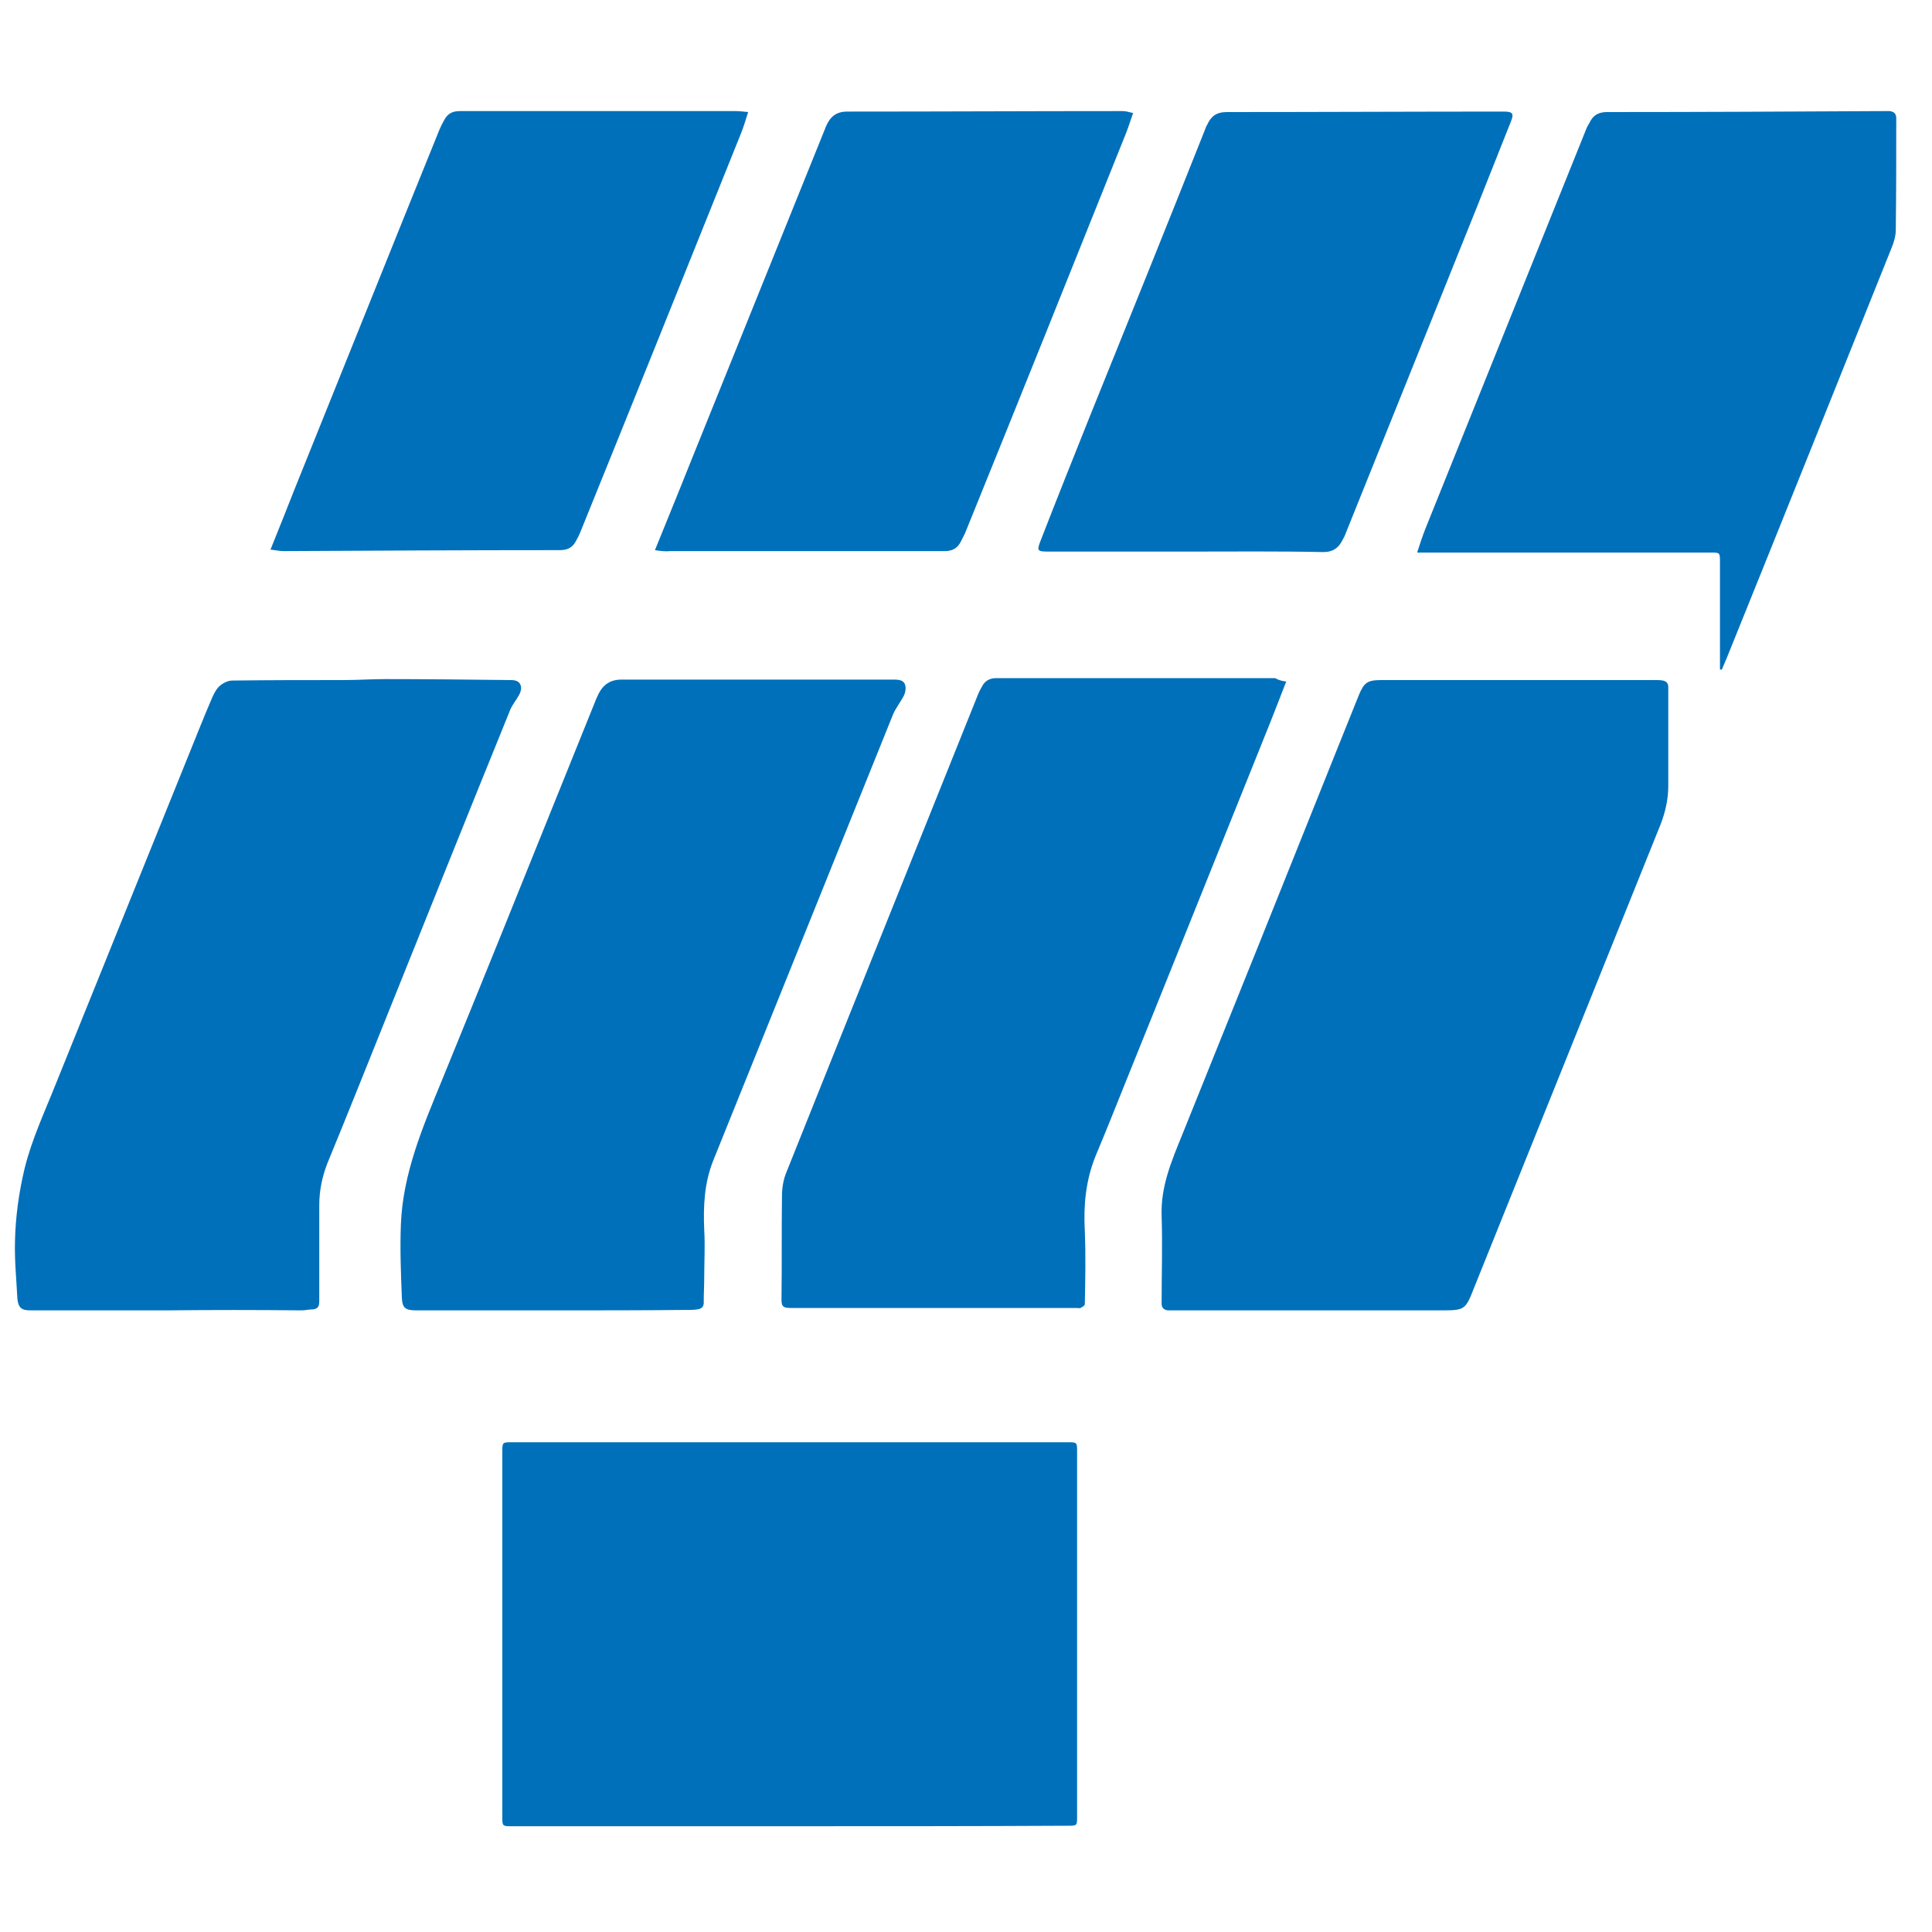
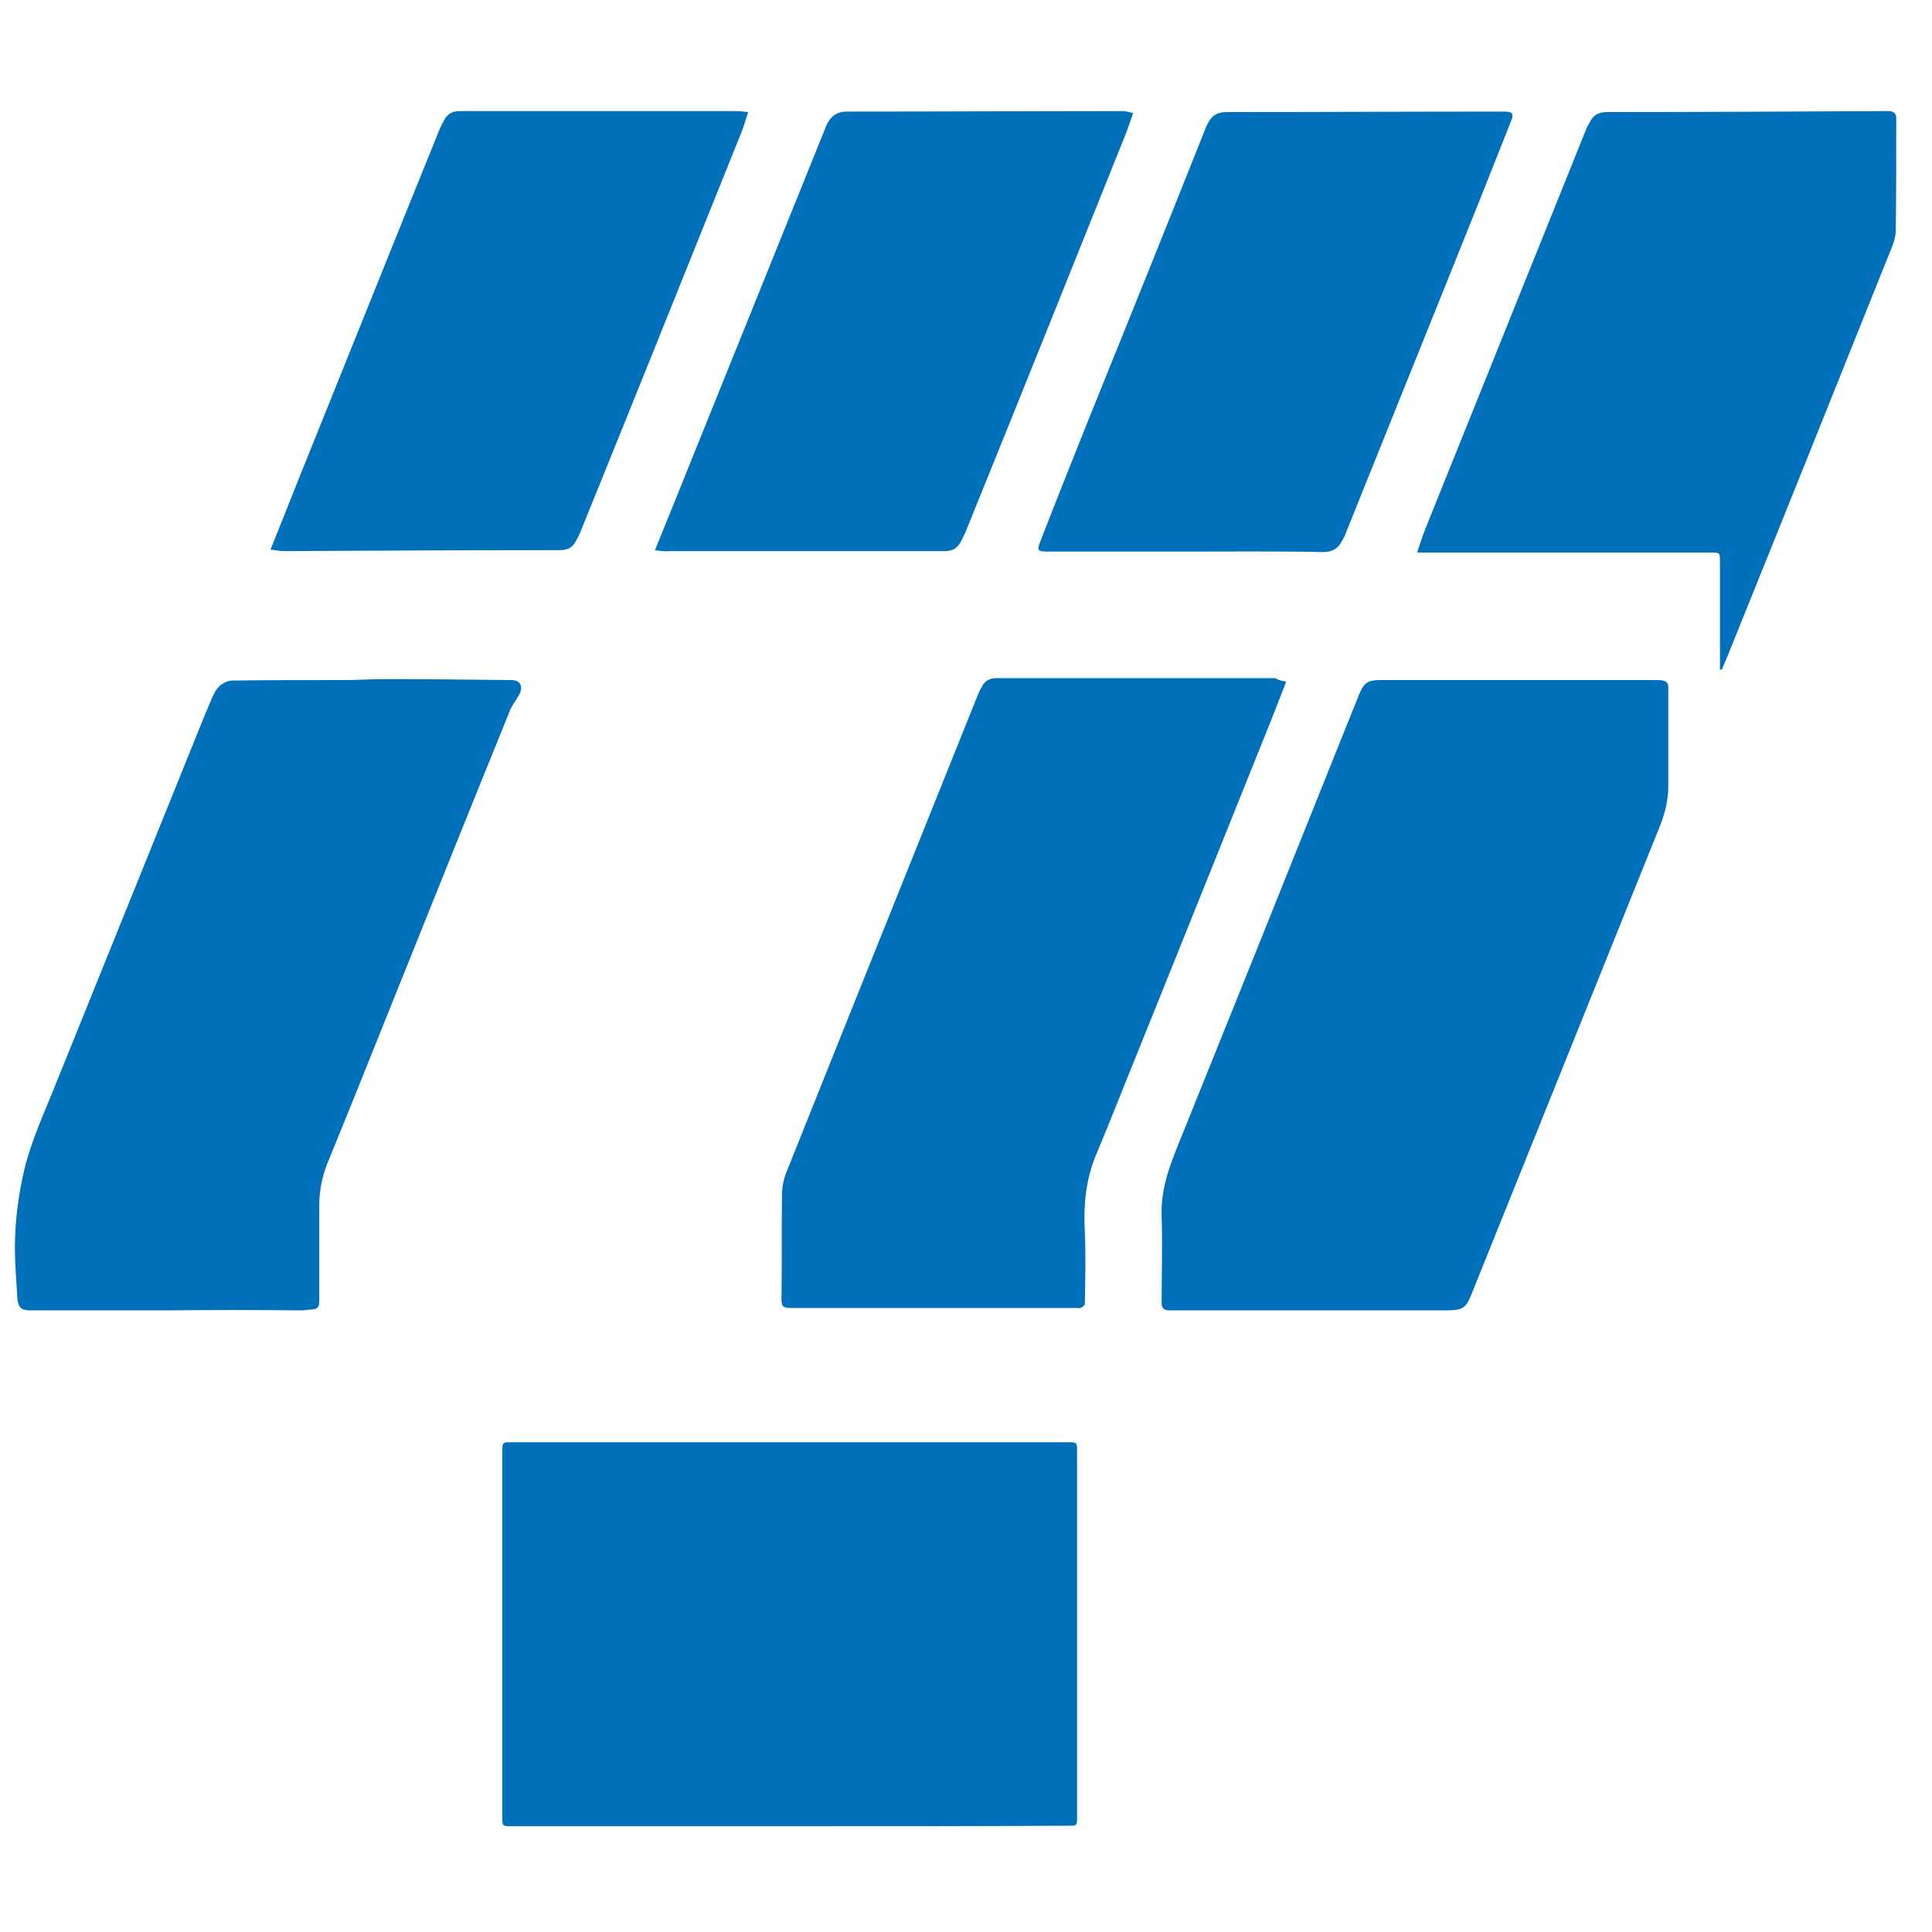
<svg xmlns="http://www.w3.org/2000/svg" version="1.1" id="Calque_1" x="0px" y="0px" viewBox="0 0 400 400" style="enable-background:new 0 0 400 400;" xml:space="preserve">
  <style type="text/css">
	.st0{fill:#0070BB;}
</style>
  <g>
    <path class="st0" d="M163.5,378.1c-19.2,0-38.3,0-57.5,0c-2,0-2,0-2-2c0-25.1,0-50.2,0-75.4c0-2.1,0-2.1,2-2.1c38.3,0,76.6,0,115,0   c2,0,2,0,2,2c0,25.2,0,50.3,0,75.5c0,1.9,0,1.9-2,1.9C201.8,378.1,182.7,378.1,163.5,378.1z" />
    <path class="st0" d="M314.1,140.8c9.6,0,19.2,0,28.7,0c0.5,0,1,0,1.5,0.1c0.8,0.2,1.1,0.6,1.1,1.4c0,6.8,0,13.6,0,20.4   c0,2.8-0.6,5.4-1.6,8c-12.9,32-25.7,63.9-38.6,95.9c-1.8,4.6-1.9,4.7-6.9,4.7c-18.3,0-36.7,0-55,0c-0.5,0-1,0-1.5,0   c-0.8-0.1-1.3-0.5-1.3-1.4c0-6.1,0.2-12.1,0-18.2c-0.2-6,2-11.2,4.2-16.6c10.9-27,21.7-53.9,32.5-80.9c1.4-3.4,2.7-6.8,4.1-10.2   c1.1-2.7,1.8-3.2,4.7-3.2C295.3,140.8,304.7,140.8,314.1,140.8C314.1,140.8,314.1,140.8,314.1,140.8z" />
    <path class="st0" d="M34.5,271.3c-9.4,0-18.8,0-28.2,0c-1.8,0-2.5-0.5-2.7-2.4C3.4,265,3,261,3.1,257.1c0.1-5.1,0.8-10.2,2-15.2   c1.5-6.1,4.2-11.8,6.5-17.6c9-22.2,17.9-44.4,26.9-66.6c1.8-4.4,3.5-8.8,5.4-13.2c0.4-0.9,0.9-1.9,1.6-2.5c0.7-0.6,1.7-1.1,2.6-1.1   c7.7-0.1,15.3-0.1,23-0.1c2.9,0,5.8-0.2,8.6-0.2c8.7,0,17.4,0.1,26.1,0.2c1.2,0,2,0.4,2.1,1.6c0,0.5-0.2,1.1-0.5,1.6   c-0.6,1.1-1.5,2.1-1.9,3.3c-8.5,20.9-16.9,41.9-25.3,62.8c-4.1,10.2-8.2,20.5-12.4,30.7c-1.1,2.8-1.7,5.7-1.7,8.7   c0,6.6,0,13.3,0,19.9c0,1.1-0.3,1.6-1.4,1.7c-0.8,0-1.5,0.2-2.3,0.2C53.1,271.2,43.8,271.2,34.5,271.3   C34.5,271.3,34.5,271.3,34.5,271.3z" />
-     <path class="st0" d="M114.5,271.3c-9.4,0-18.8,0-28.2,0c-2.3,0-3-0.4-3.1-2.6c-0.2-5.1-0.4-10.2-0.2-15.2   c0.4-10.5,4.5-20.1,8.4-29.6c8.3-20.3,16.5-40.6,24.7-61c2.4-5.9,4.7-11.7,7.1-17.6c0.2-0.6,0.5-1.1,0.7-1.6c1-2,2.5-3,4.8-3   c18.7,0,37.4,0,56.1,0c1.3,0,2.6,0,2.7,1.7c0,0.5-0.1,1-0.3,1.5c-0.7,1.4-1.7,2.6-2.3,4c-12.4,30.8-24.8,61.5-37.2,92.3   c-1.9,4.7-2.1,9.5-1.9,14.4c0.2,3.3,0,6.7,0,10c0,1.6-0.1,3.2-0.1,4.8c0.1,1.1-0.4,1.6-1.4,1.7c-0.5,0.1-1,0.1-1.5,0.1   C133.4,271.3,123.9,271.3,114.5,271.3C114.5,271.3,114.5,271.3,114.5,271.3z" />
    <path class="st0" d="M266.3,141.1c-1.1,2.9-2.2,5.6-3.2,8.2c-10.1,25.1-20.1,50.1-30.2,75.1c-2,5-4,10-6.1,15   c-2,5-2.5,10.1-2.2,15.5c0.2,5,0.1,10.1,0,15.1c0,0.3-0.5,0.6-0.9,0.8c-0.2,0.1-0.5,0-0.8,0c-19.8,0-39.5,0-59.3,0   c-1.4,0-1.8-0.3-1.8-1.7c0.1-7.2,0-14.3,0.1-21.5c0-1.7,0.3-3.5,1-5.1c13.1-32.8,26.3-65.6,39.5-98.5c0.3-0.8,0.7-1.5,1.1-2.2   c0.6-0.9,1.5-1.4,2.7-1.4c19.3,0,38.5,0,57.8,0C264.7,140.8,265.4,141,266.3,141.1z" />
    <path class="st0" d="M356.1,138.6c0-0.5,0-1,0-1.5c0-6.9,0-13.8,0-20.8c0-1.9,0-1.9-2-1.9c-19.6,0-39.2,0-58.7,0c-0.6,0-1.2,0-2,0   c0.6-1.8,1.1-3.4,1.7-4.9c11.1-27.5,22.1-55,33.2-82.5c0.2-0.6,0.5-1.1,0.8-1.6c0.7-1.5,1.8-2.2,3.6-2.2c19.1,0,38.2-0.1,57.3-0.2   c0.4,0,0.8,0,1.2,0c0.9,0.1,1.4,0.5,1.4,1.5c0,7.7,0,15.4-0.1,23.1c0,1.3-0.4,2.6-0.9,3.8c-11.3,28.2-22.6,56.4-34,84.6   c-0.4,0.9-0.7,1.7-1.1,2.6C356.4,138.7,356.2,138.6,356.1,138.6z" />
    <path class="st0" d="M56,113.8c1.8-4.5,3.5-8.7,5.1-12.8c7.5-18.6,15-37.3,22.5-55.9c2.5-6.1,4.9-12.2,7.4-18.3   c0.3-0.7,0.6-1.3,1-2c0.7-1.3,1.7-1.8,3.2-1.8c19,0,38,0,57.1,0c0.8,0,1.6,0.1,2.6,0.2c-0.5,1.6-0.9,2.9-1.4,4.2   c-11.1,27.6-22.2,55.3-33.4,82.9c-0.2,0.5-0.5,1.1-0.8,1.6c-0.7,1.4-1.7,2-3.4,2c-19.1,0-38.1,0.1-57.2,0.2   C57.9,114.1,57.1,113.9,56,113.8z" />
-     <path class="st0" d="M135.6,113.9c2.5-6.2,4.9-12,7.2-17.8c9.3-23,18.5-45.9,27.8-68.9c0.1-0.3,0.3-0.7,0.4-1   c0.8-1.9,2-3.1,4.4-3.1c19,0,38-0.1,57.1-0.1c0.6,0,1.2,0.2,2.1,0.4c-0.5,1.4-0.9,2.7-1.4,4c-11.1,27.7-22.2,55.4-33.4,83   c-0.3,0.6-0.6,1.2-0.9,1.8c-0.7,1.3-1.7,1.9-3.3,1.9c-18.9,0-37.9,0-56.8,0C137.8,114.2,136.8,114.1,135.6,113.9z" />
+     <path class="st0" d="M135.6,113.9c2.5-6.2,4.9-12,7.2-17.8c9.3-23,18.5-45.9,27.8-68.9c0.1-0.3,0.3-0.7,0.4-1   c0.8-1.9,2-3.1,4.4-3.1c19,0,38-0.1,57.1-0.1c0.6,0,1.2,0.2,2.1,0.4c-0.5,1.4-0.9,2.7-1.4,4c-11.1,27.7-22.2,55.4-33.4,83   c-0.3,0.6-0.6,1.2-0.9,1.8c-0.7,1.3-1.7,1.9-3.3,1.9c-18.9,0-37.9,0-56.8,0C137.8,114.2,136.8,114.1,135.6,113.9" />
    <path class="st0" d="M245.6,114.2c-9.4,0-18.9,0-28.3,0c-2.6,0-2.7-0.1-1.8-2.4c3.3-8.5,6.7-17,10.1-25.5c8-19.8,16-39.6,23.9-59.5   c0.1-0.3,0.2-0.6,0.4-0.9c0.8-1.8,1.9-2.7,4.1-2.7c19.1,0,38.2-0.1,57.3-0.1c1.9,0,2.2,0.4,1.5,2.1c-4.5,11.4-9.1,22.9-13.7,34.3   c-6.8,16.9-13.6,33.8-20.4,50.7c-0.2,0.6-0.5,1.2-0.8,1.7c-0.8,1.6-2,2.4-3.9,2.4C264.5,114.1,255.1,114.2,245.6,114.2   C245.6,114.2,245.6,114.2,245.6,114.2z" />
  </g>
</svg>